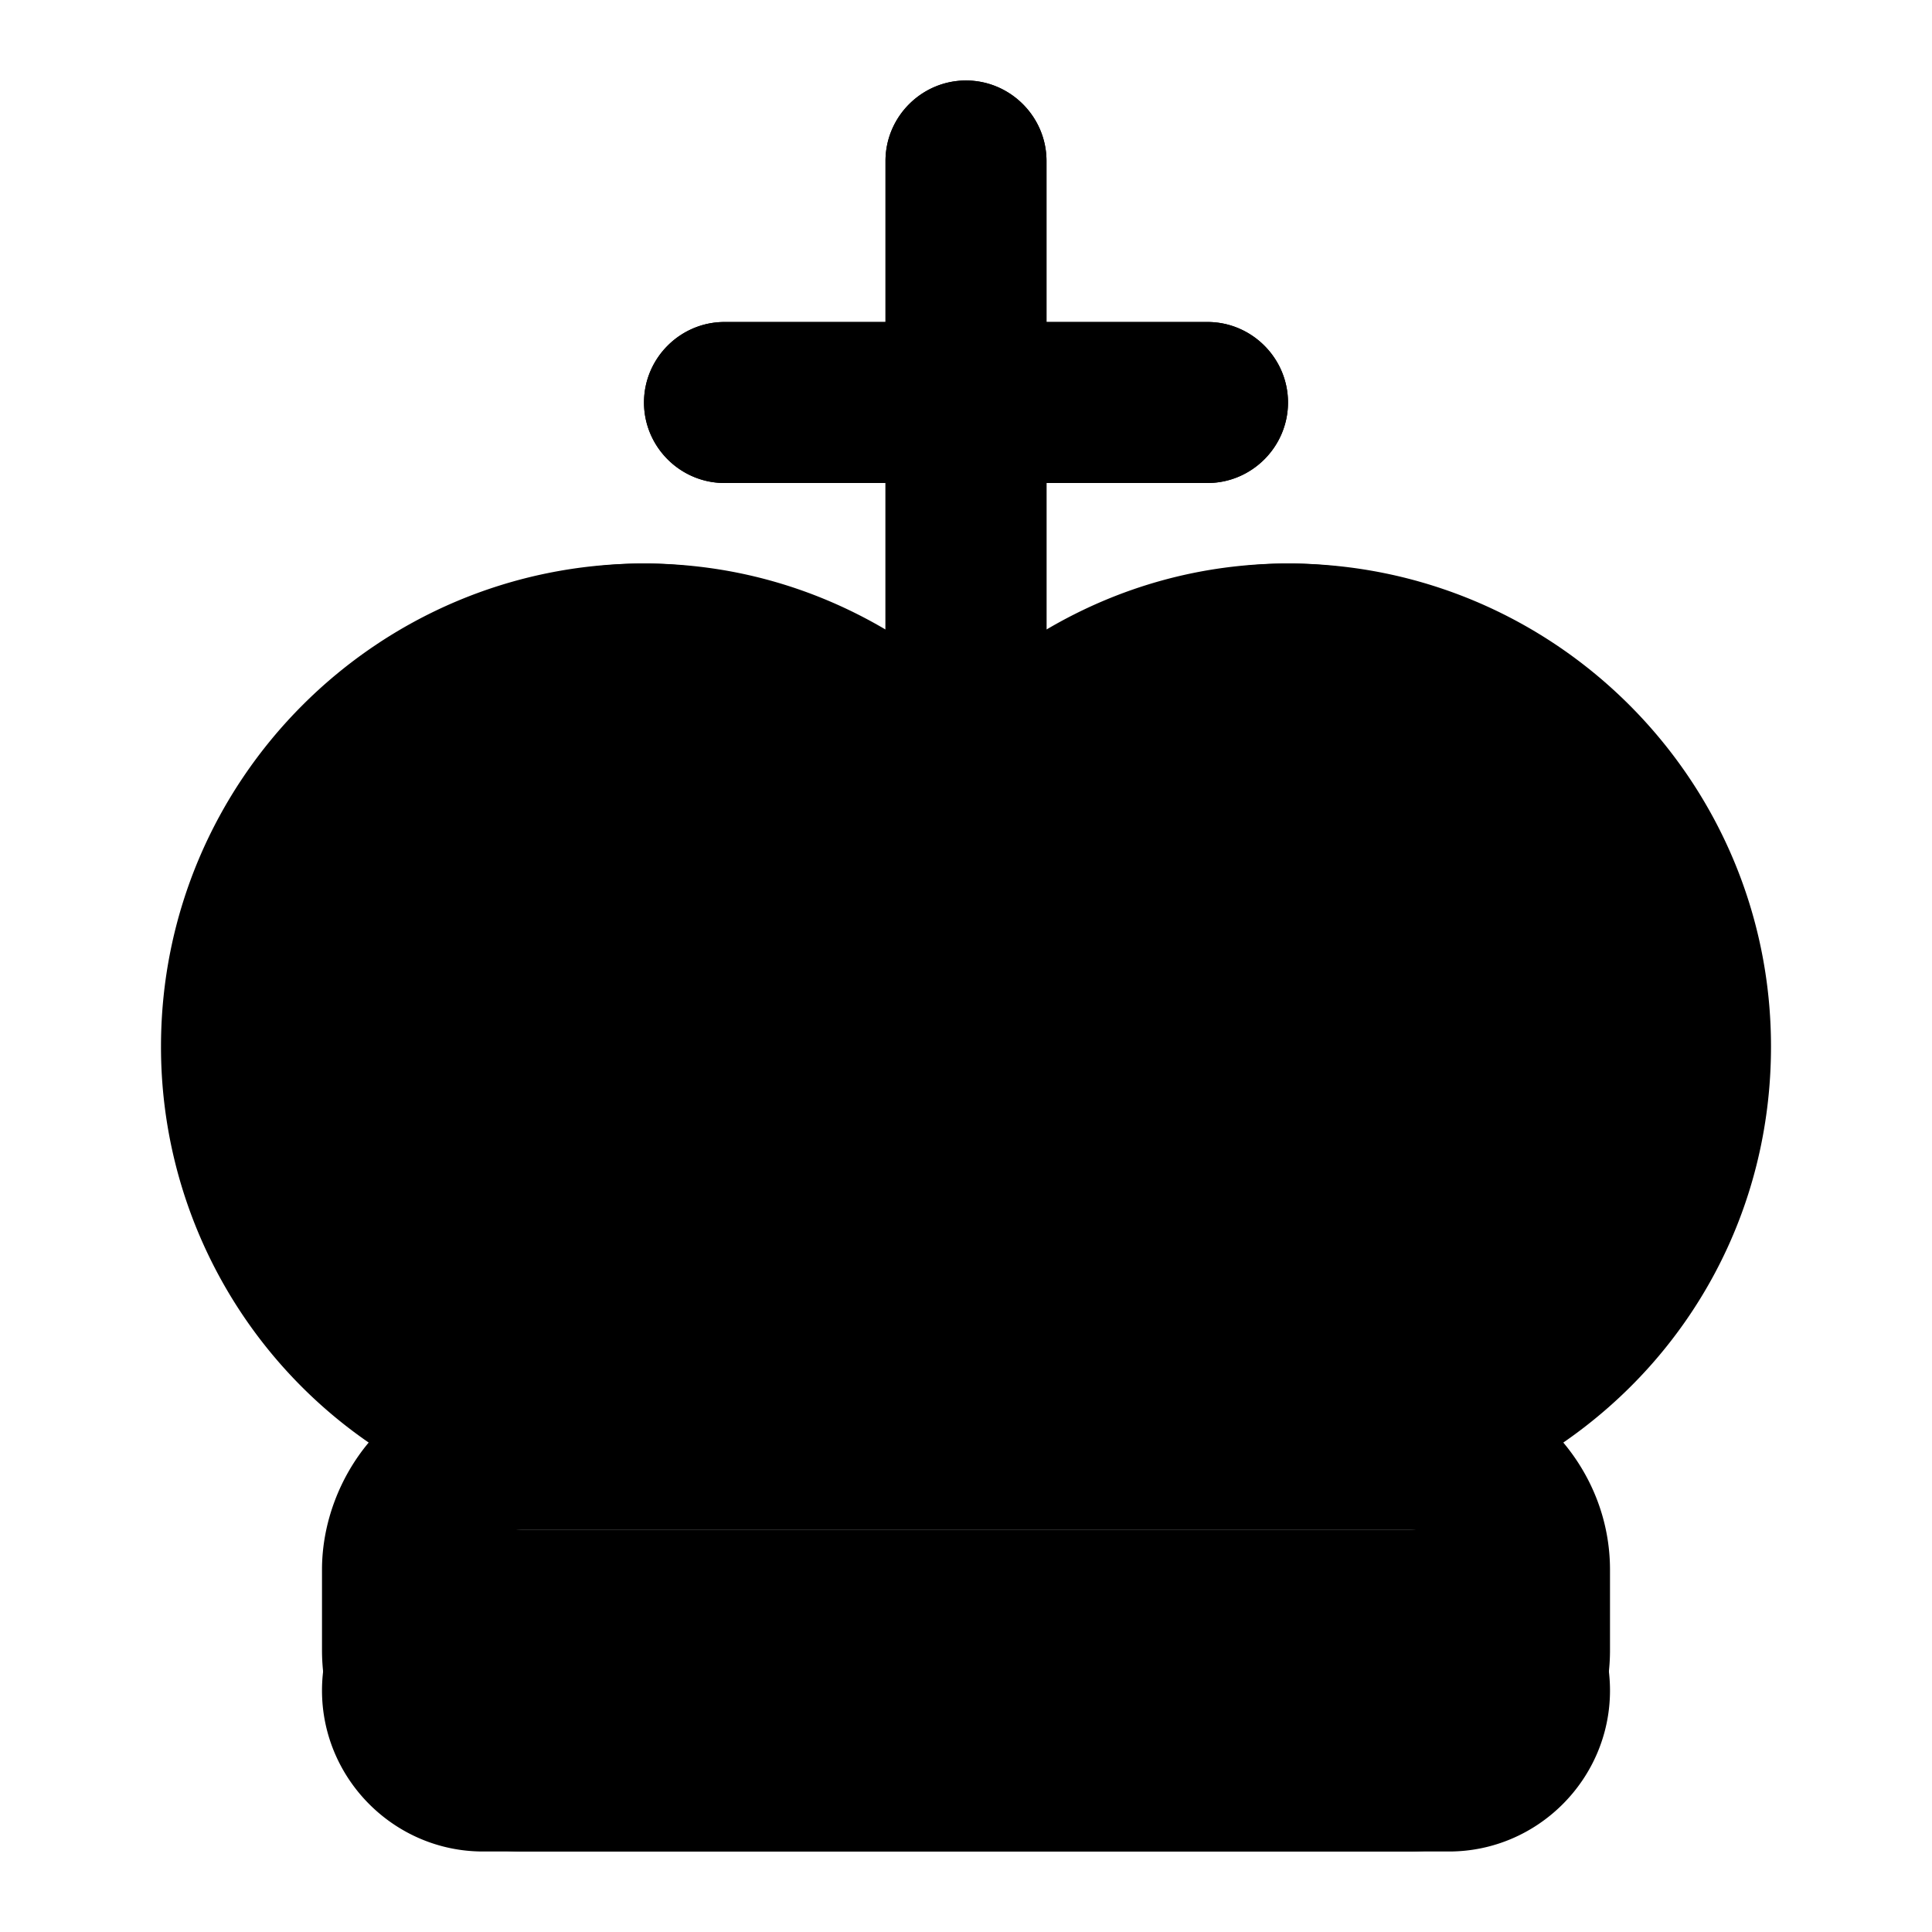
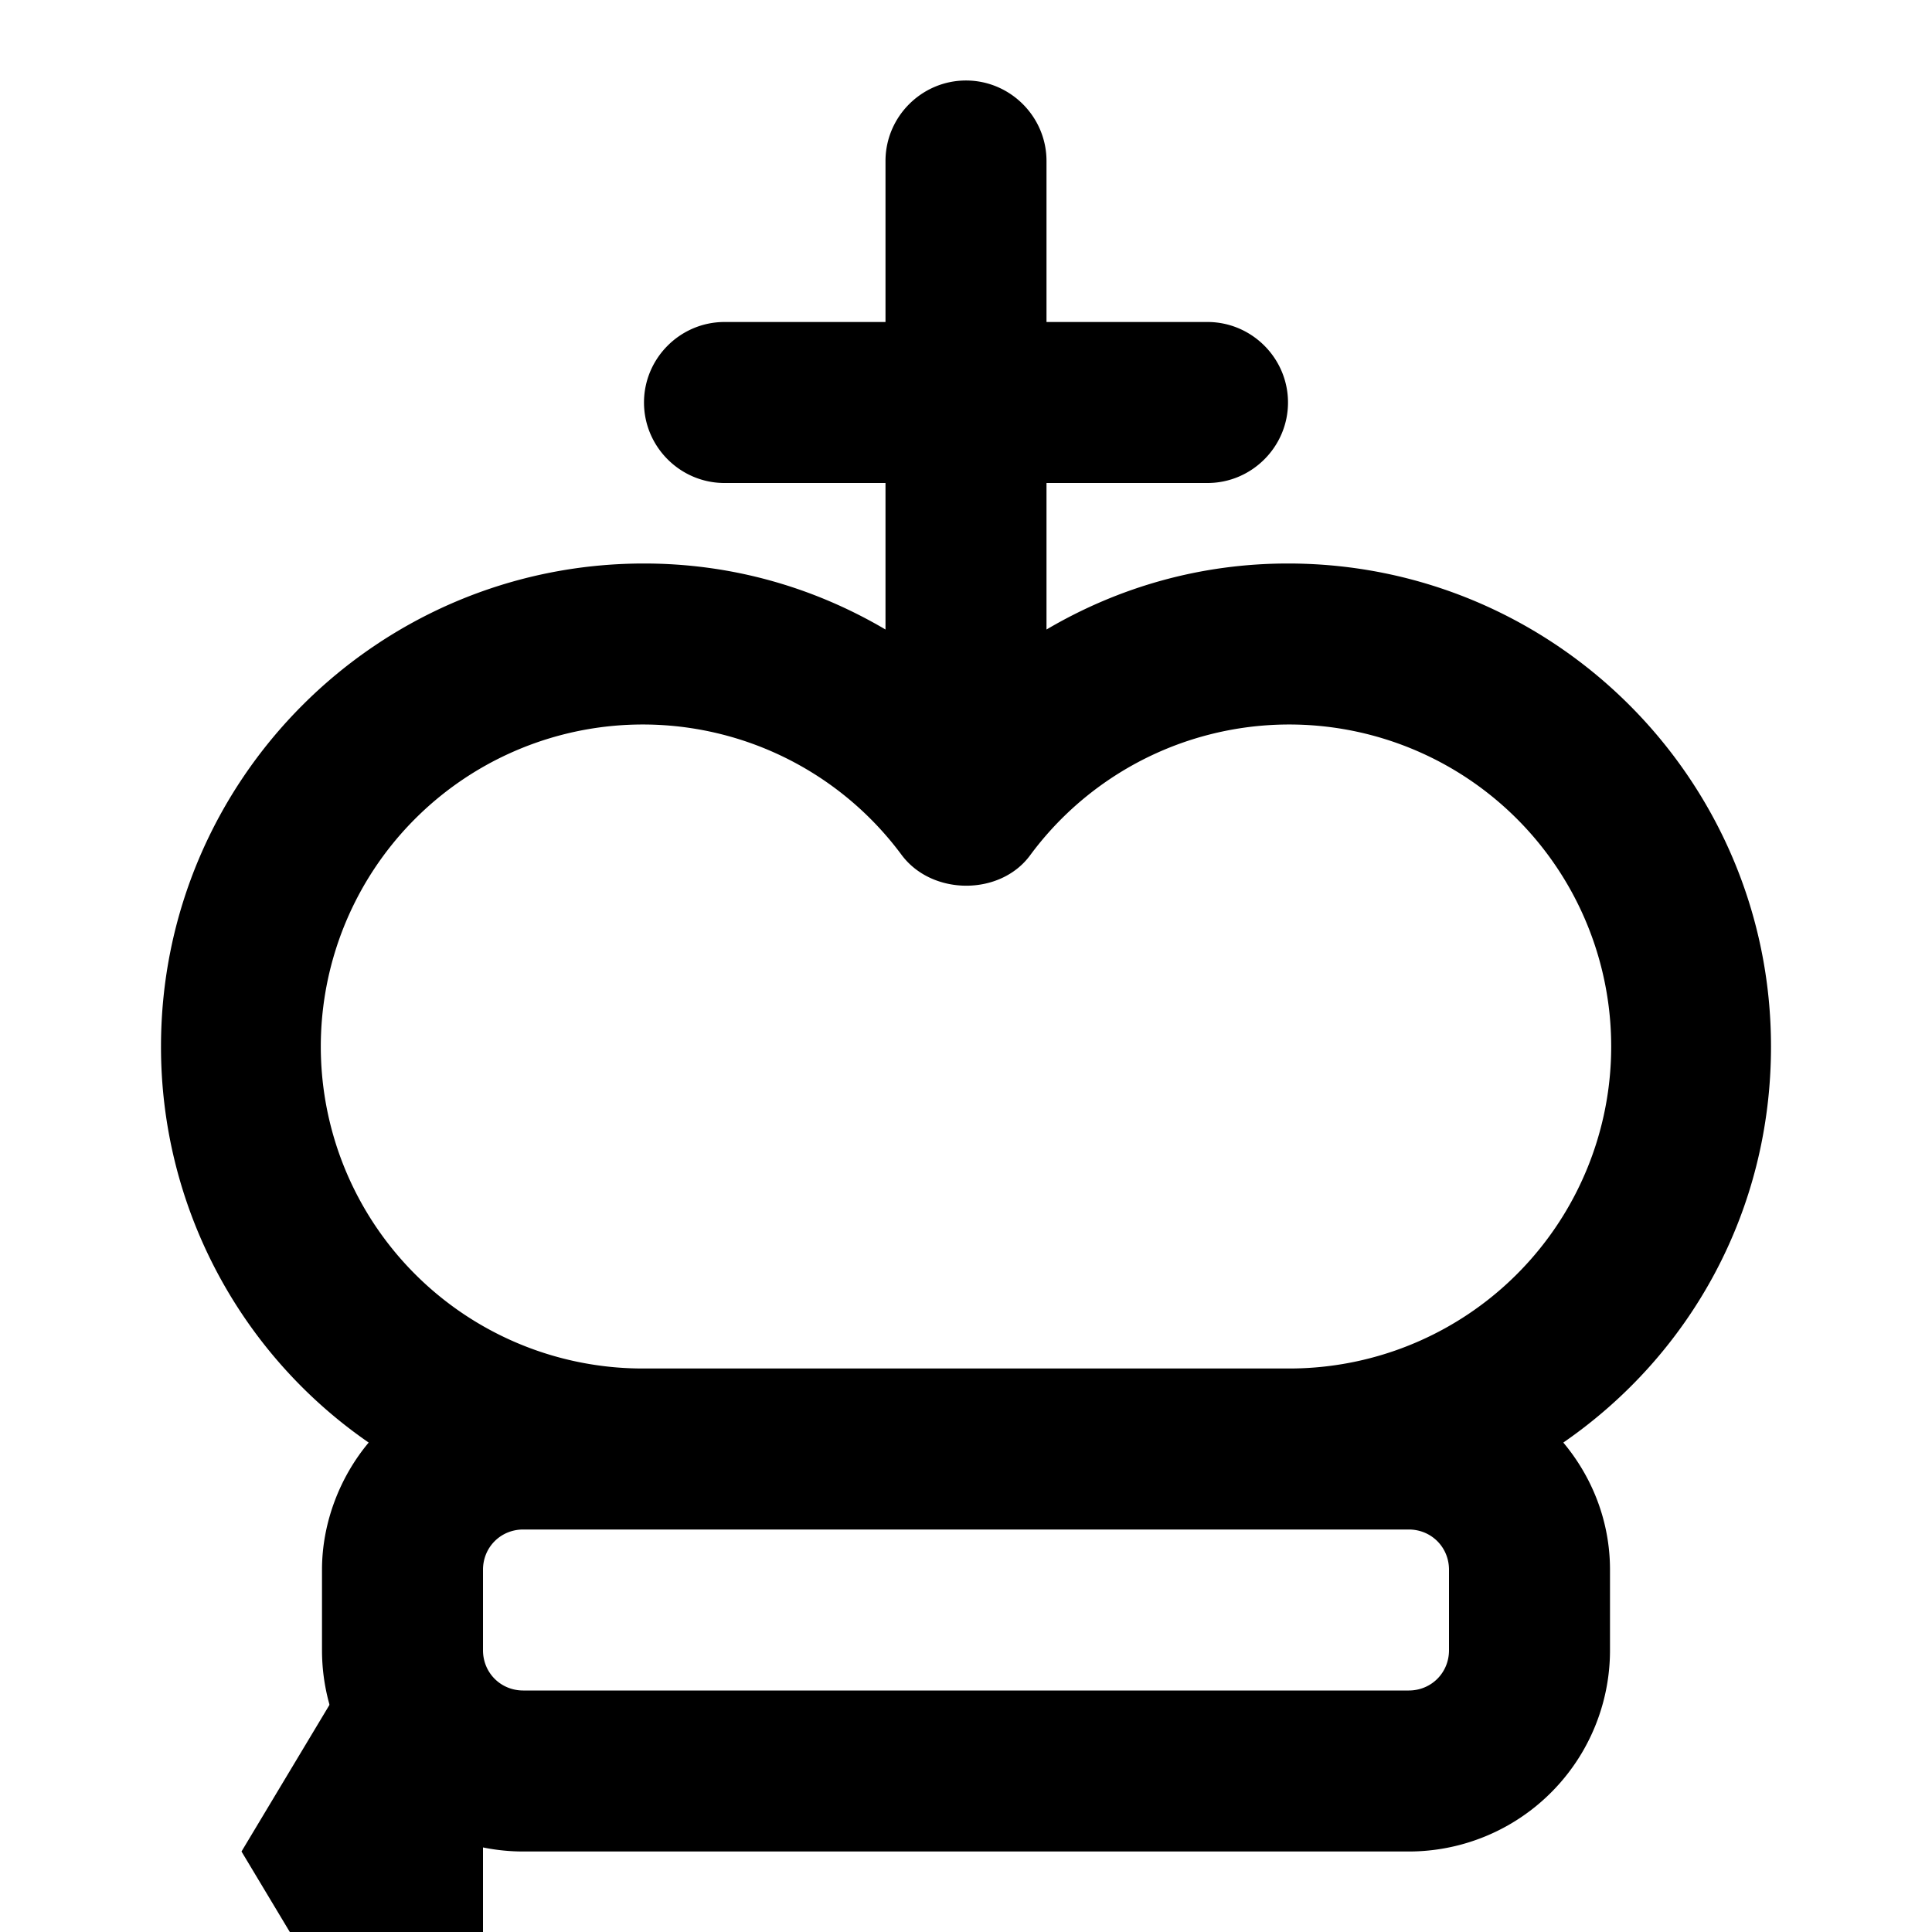
<svg xmlns="http://www.w3.org/2000/svg" viewBox="0 0 24 24">
-   <path class="accent" d="M6 18h12l3-5-3-5H6l-3 5 3 5z" />
+   <path class="accent" d="M6 18h12H6l-3 5 3 5z" />
  <path class="outline" d="M22 13c0-3.31-2.69-6-6-6-1.08 0-2.1.29-3 .82V6h2c.55 0 1-.45 1-1s-.45-1-1-1h-2V2c0-.55-.45-1-1-1s-1 .45-1 1v2H9c-.55 0-1 .45-1 1s.45 1 1 1h2v1.82C10.1 7.29 9.08 7 8 7c-3.31 0-6 2.69-6 6a5.97 5.97 0 0 0 2.58 4.92c-.36.43-.58 1-.58 1.58v1A2.5 2.5 0 0 0 6.5 23h11a2.5 2.5 0 0 0 2.5-2.5v-1c0-.6-.22-1.15-.58-1.58C21 16.83 22 15.04 22 13Zm-4.5 6c.28 0 .5.22.5.5v1c0 .28-.22.5-.5.5h-11c-.28 0-.5-.22-.5-.5v-1c0-.28.22-.5.5-.5h11ZM16 17H8a4 4 0 1 1 3.2-6.38c.38.51 1.23.51 1.6 0A4 4 0 1 1 16 17Z" />
-   <path class="solid" d="M8 17h8a5 5 0 0 0 0-10 4.9 4.9 0 0 0-3 1.03V6h2c.55 0 1-.45 1-1s-.45-1-1-1h-2V2c0-.55-.45-1-1-1s-1 .45-1 1v2H9c-.55 0-1 .45-1 1s.45 1 1 1h2v2.03A4.9 4.9 0 0 0 8 7a5 5 0 0 0 0 10ZM18 19H6c-1.1 0-2 .9-2 2s.9 2 2 2h12c1.1 0 2-.9 2-2s-.9-2-2-2Z" />
</svg>